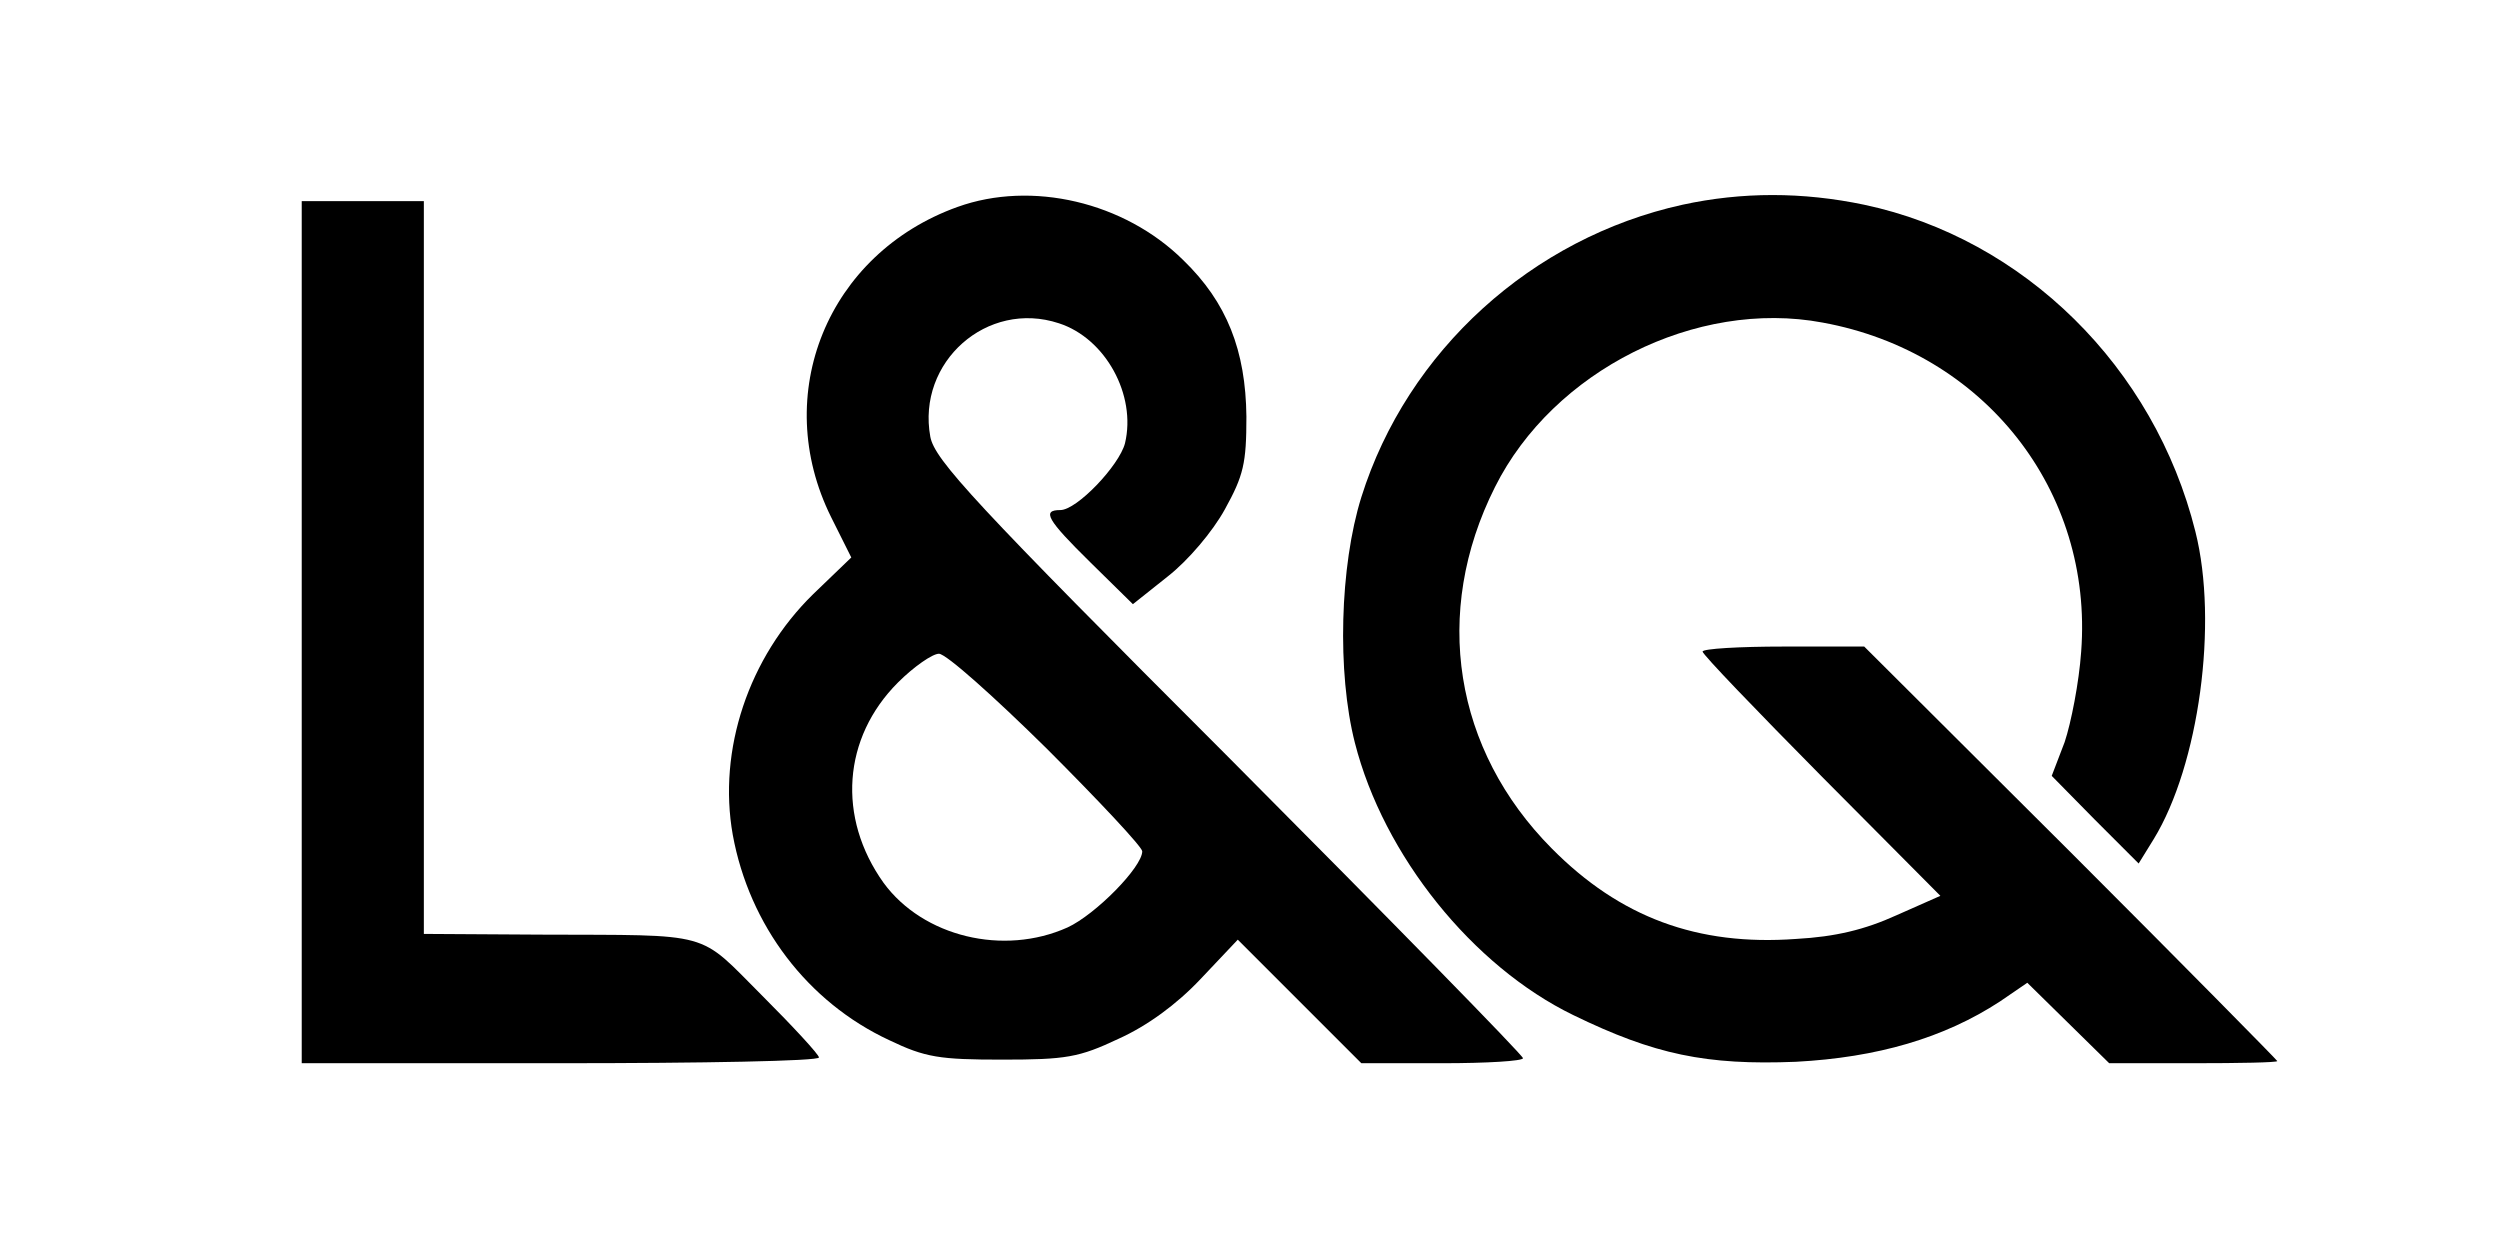
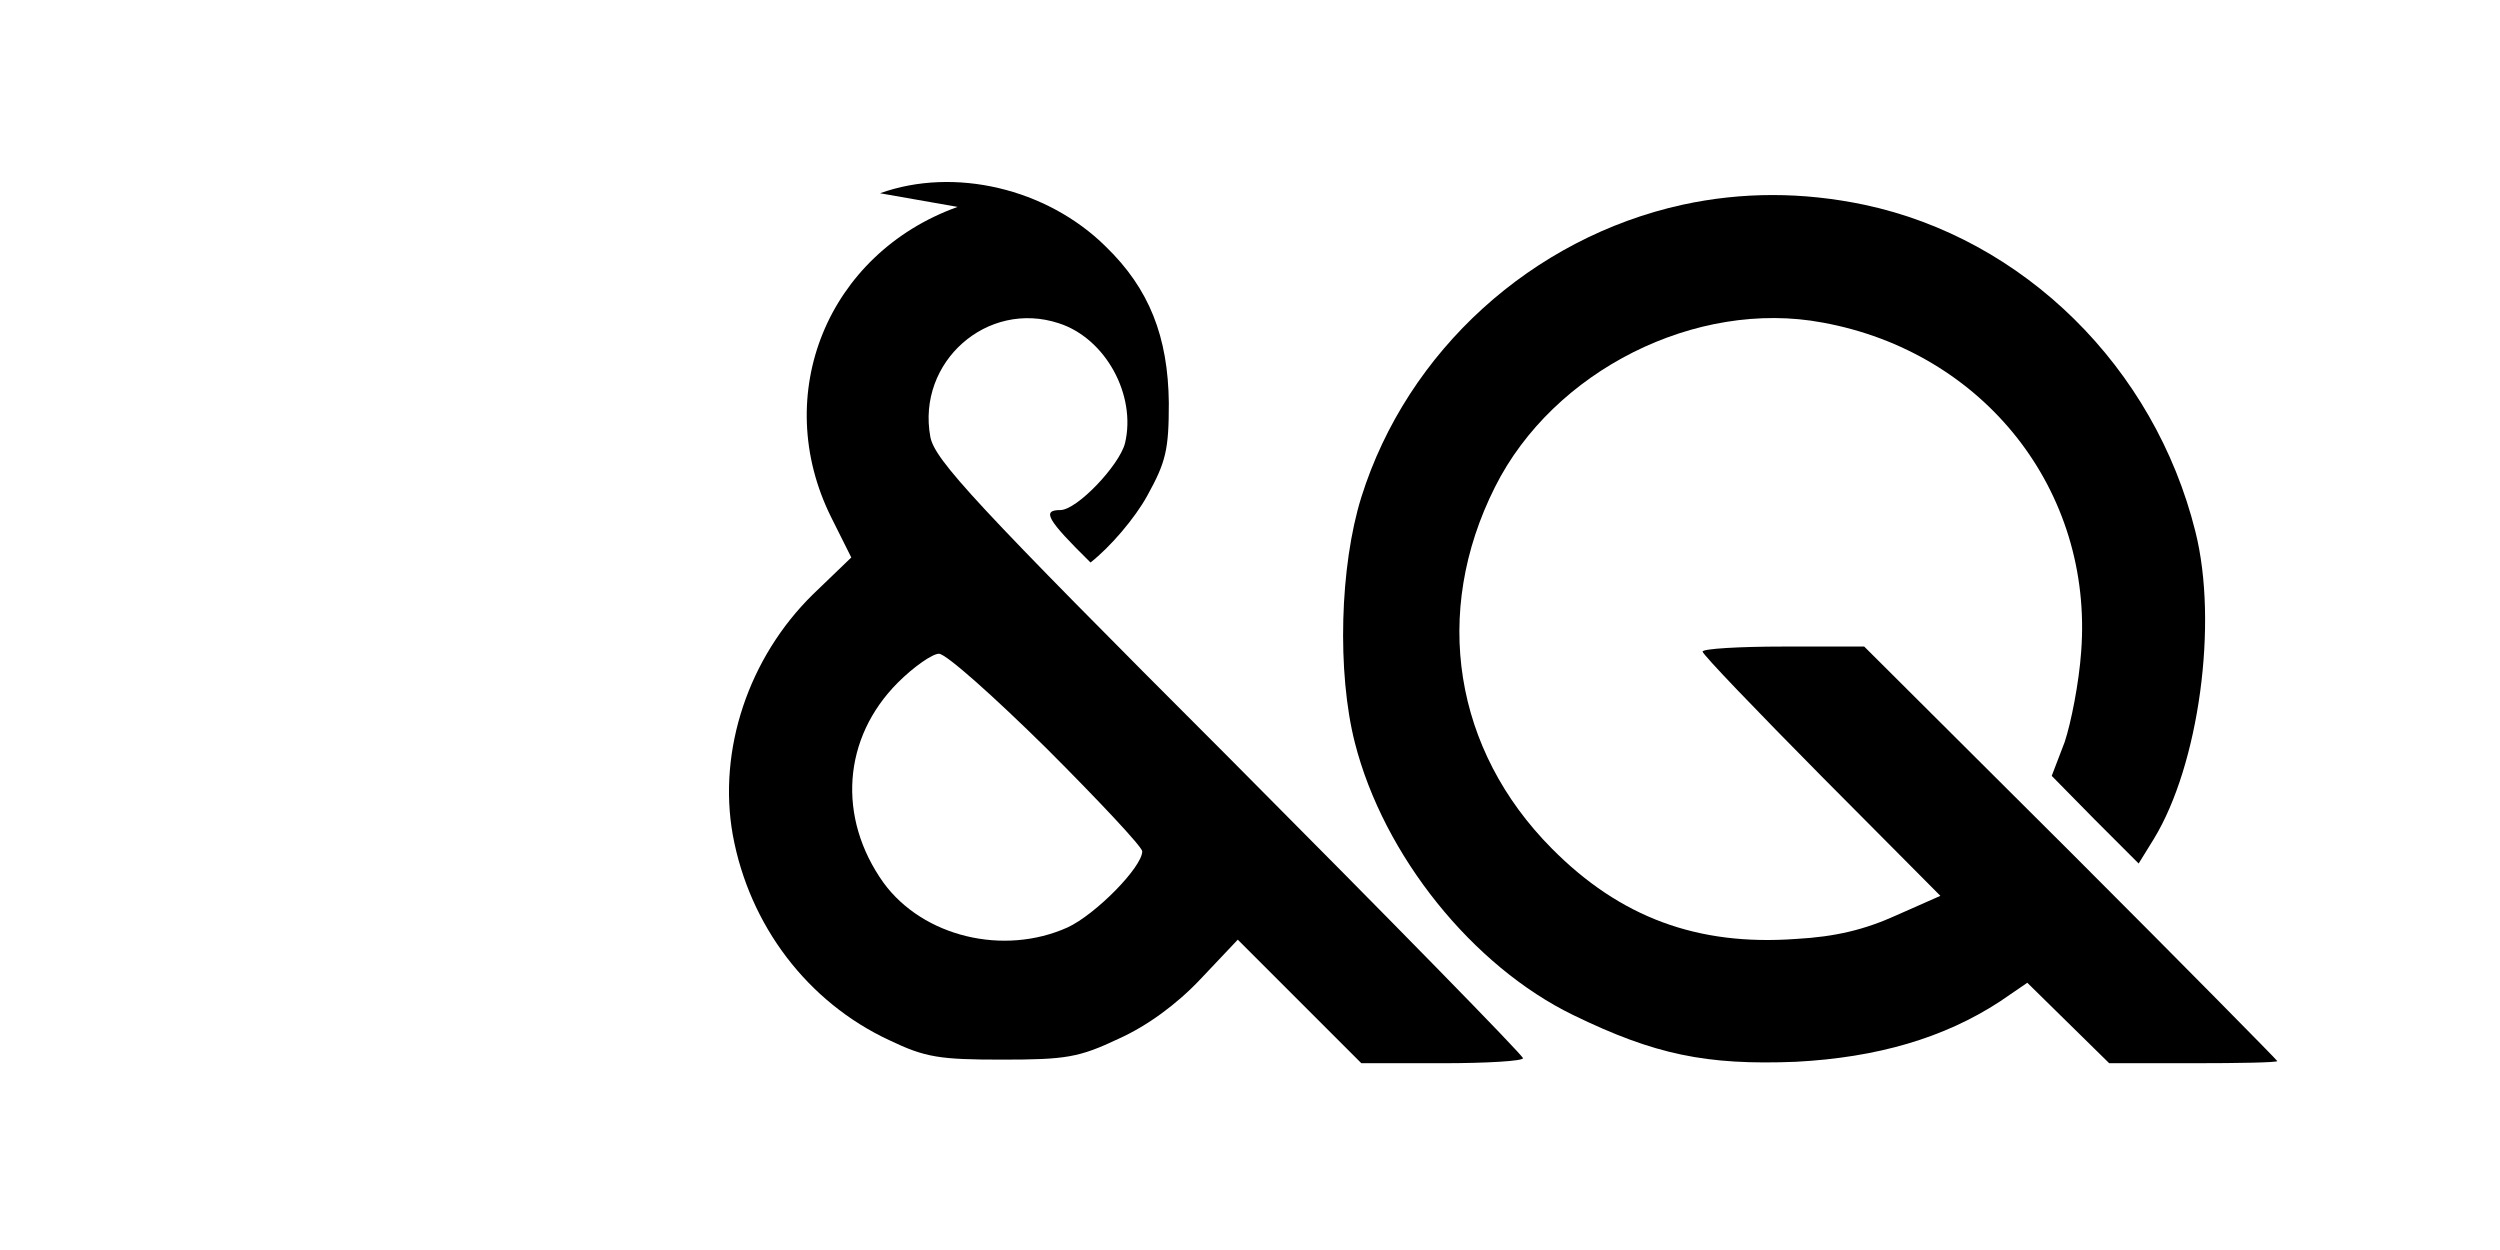
<svg xmlns="http://www.w3.org/2000/svg" version="1.0" width="348pt" height="174pt" viewBox="0 0 348 174" preserveAspectRatio="xMidYMid meet">
  <g transform="translate(0,174) scale(0.1,-0.1)" fill="#000000" stroke="none">
-     <path d="M1333 1452 c-181 -65 -261 -261 -176 -432 l28 -56 -53 -51 c-90 -88 -133 -217 -112 -335 23 -126 104 -233 218 -286 50 -24 70 -27 157 -27 89 0 107 3 162 29 40 18 81 48 114 83 l52 55 86 -86 86 -86 113 0 c61 0 112 3 112 7 0 4 -184 192 -409 418 -355 355 -410 415 -416 447 -19 104 79 191 179 158 65 -21 108 -100 92 -167 -8 -31 -67 -93 -90 -93 -26 0 -19 -13 42 -73 l59 -58 49 39 c28 22 62 62 79 93 26 47 30 64 30 129 -1 92 -27 159 -88 218 -82 81 -211 111 -314 74z m124 -754 c73 -73 133 -137 133 -143 0 -22 -65 -88 -104 -106 -89 -40 -201 -13 -256 62 -65 91 -57 202 20 279 22 22 48 40 57 40 10 0 77 -60 150 -132z" />
+     <path d="M1333 1452 c-181 -65 -261 -261 -176 -432 l28 -56 -53 -51 c-90 -88 -133 -217 -112 -335 23 -126 104 -233 218 -286 50 -24 70 -27 157 -27 89 0 107 3 162 29 40 18 81 48 114 83 l52 55 86 -86 86 -86 113 0 c61 0 112 3 112 7 0 4 -184 192 -409 418 -355 355 -410 415 -416 447 -19 104 79 191 179 158 65 -21 108 -100 92 -167 -8 -31 -67 -93 -90 -93 -26 0 -19 -13 42 -73 c28 22 62 62 79 93 26 47 30 64 30 129 -1 92 -27 159 -88 218 -82 81 -211 111 -314 74z m124 -754 c73 -73 133 -137 133 -143 0 -22 -65 -88 -104 -106 -89 -40 -201 -13 -256 62 -65 91 -57 202 20 279 22 22 48 40 57 40 10 0 77 -60 150 -132z" />
    <path d="M2342 1455 c-209 -46 -383 -203 -447 -407 -30 -96 -34 -244 -9 -342 40 -157 164 -311 304 -379 113 -55 185 -70 310 -65 113 6 206 33 284 84 l38 26 57 -56 57 -56 117 0 c64 0 117 1 117 3 0 1 -129 132 -287 290 l-288 287 -112 0 c-62 0 -113 -3 -113 -7 0 -4 75 -82 166 -174 l165 -166 -61 -27 c-44 -20 -85 -30 -140 -33 -137 -10 -245 30 -340 126 -136 137 -167 328 -79 503 81 162 280 262 456 229 225 -41 377 -234 360 -458 -3 -43 -14 -99 -23 -126 l-18 -47 60 -61 61 -61 21 34 c63 103 90 301 58 428 -57 229 -239 408 -461 455 -86 18 -170 18 -253 0z" />
-     <path d="M420 860 l0 -600 360 0 c198 0 360 3 360 8 0 4 -36 43 -79 86 -91 91 -66 84 -308 85 l-163 1 0 510 0 510 -85 0 -85 0 0 -600z" />
  </g>
</svg>